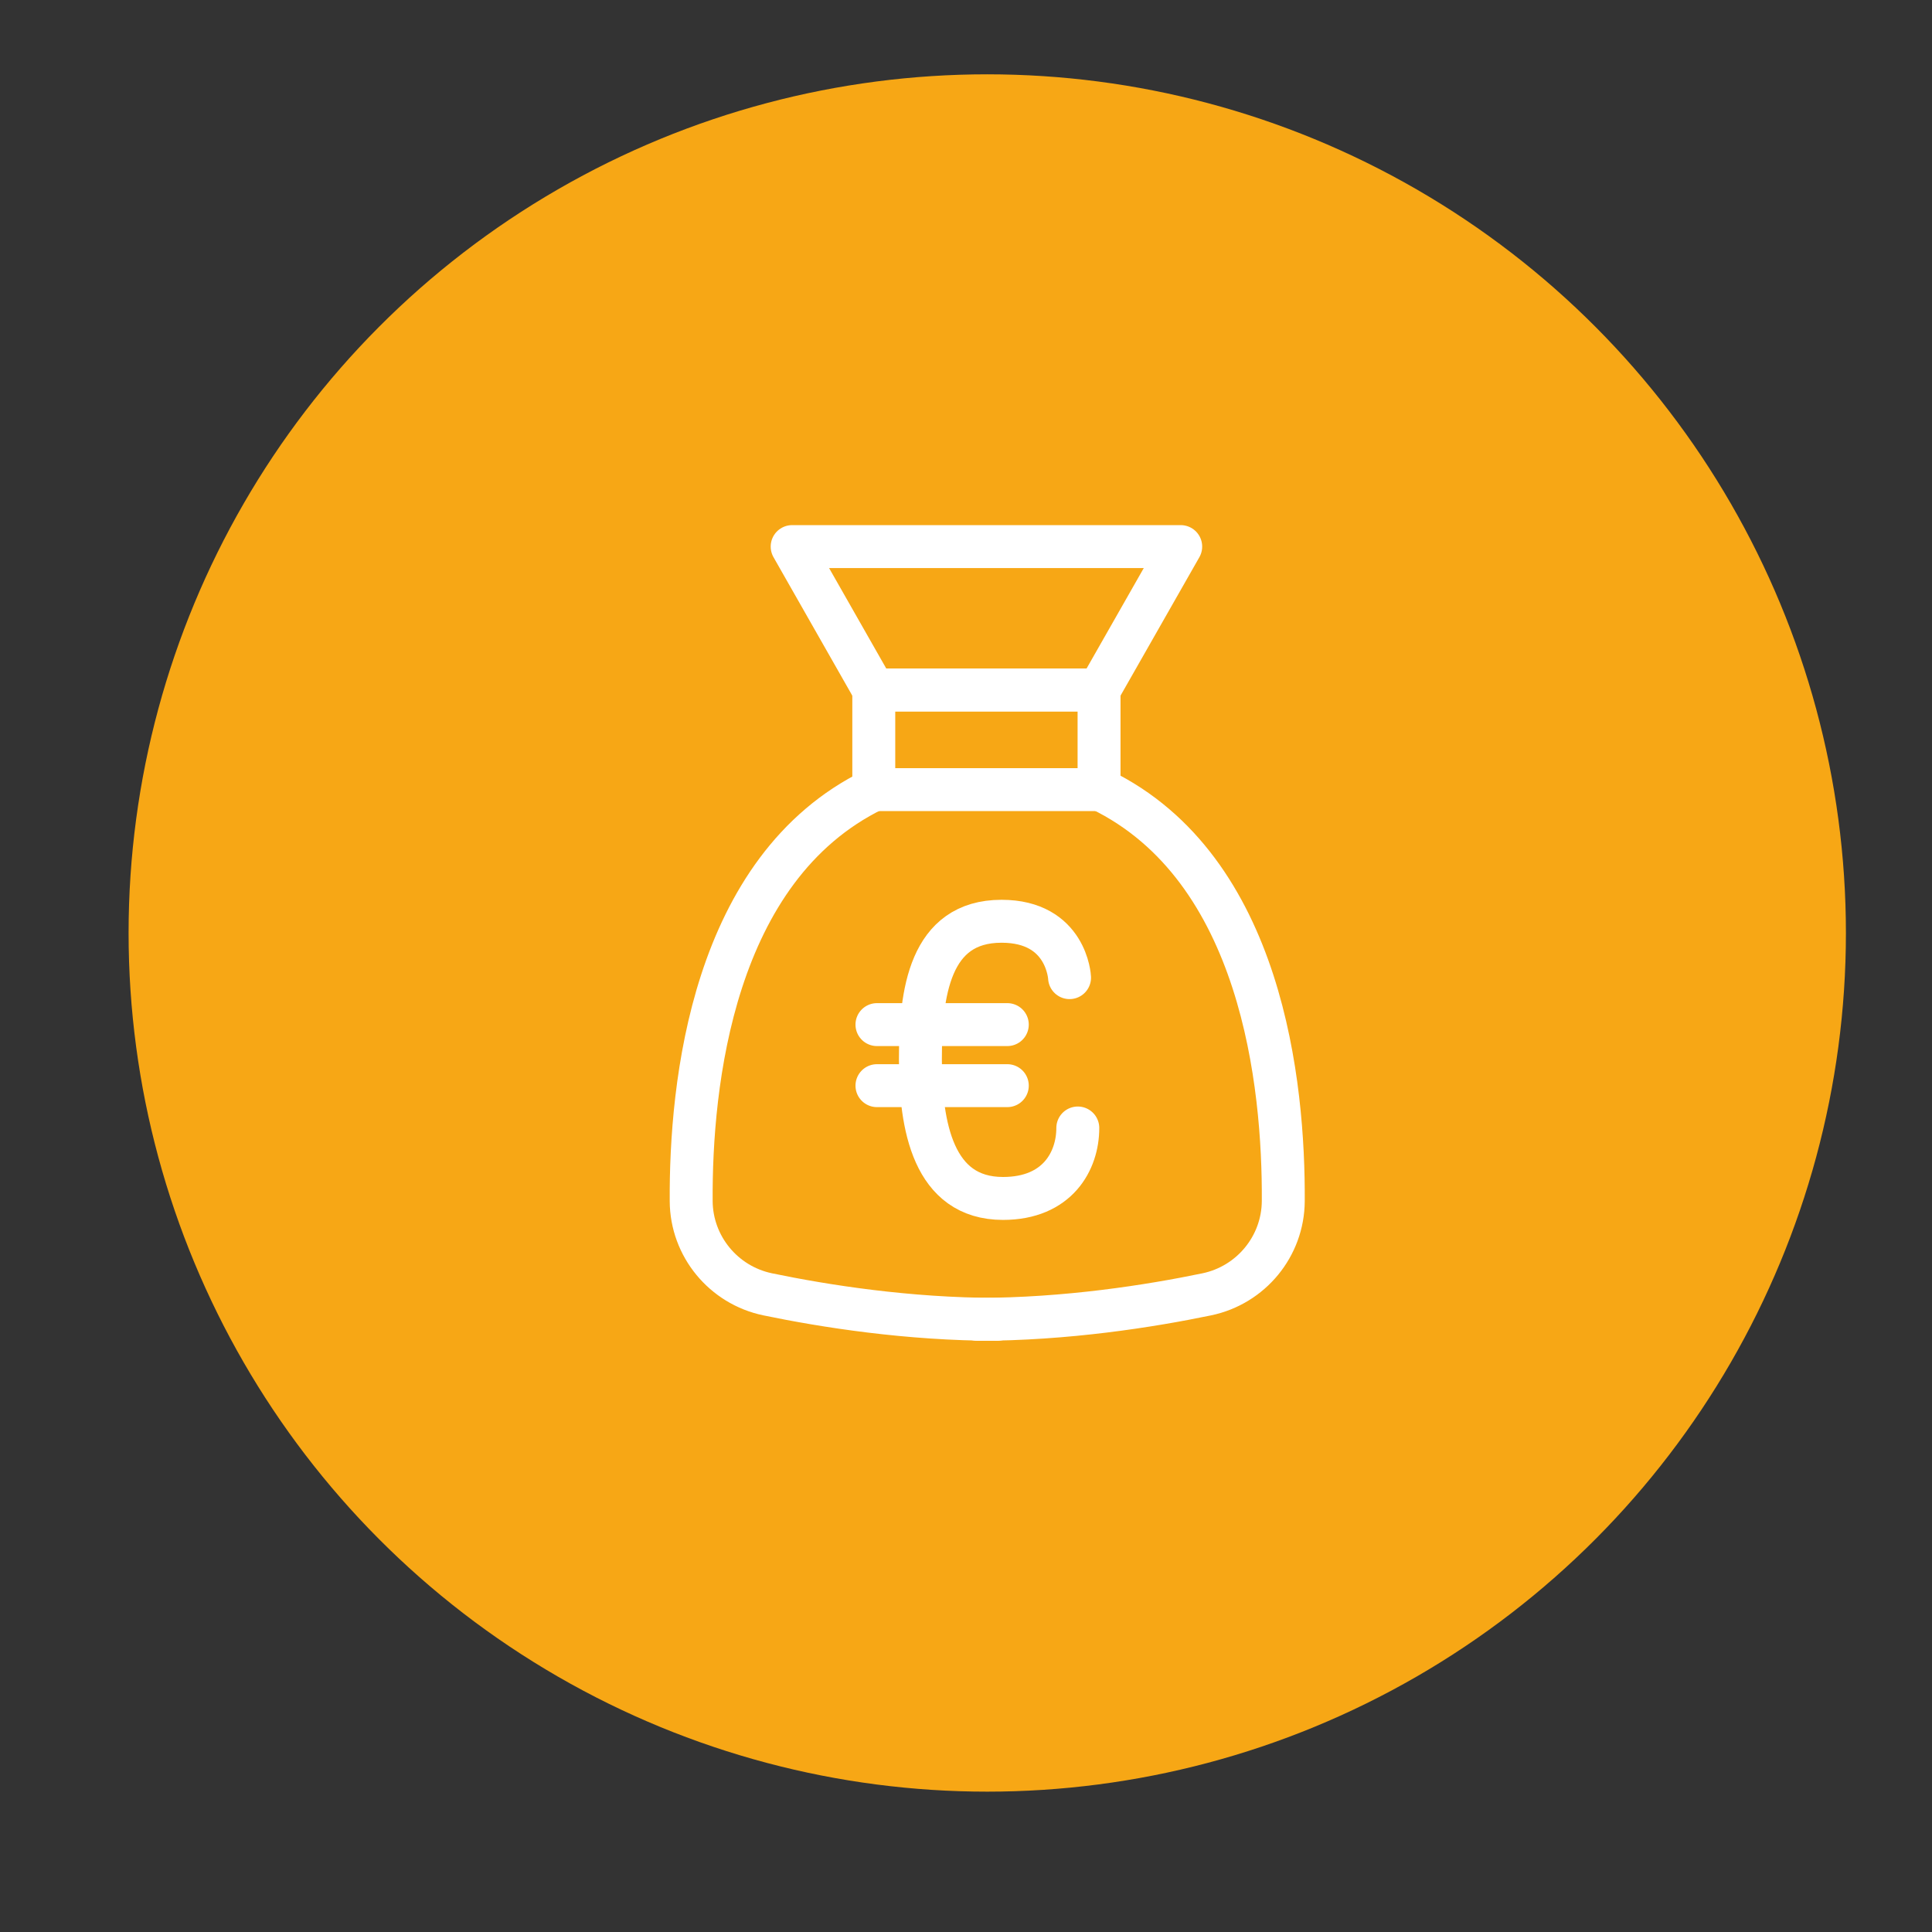
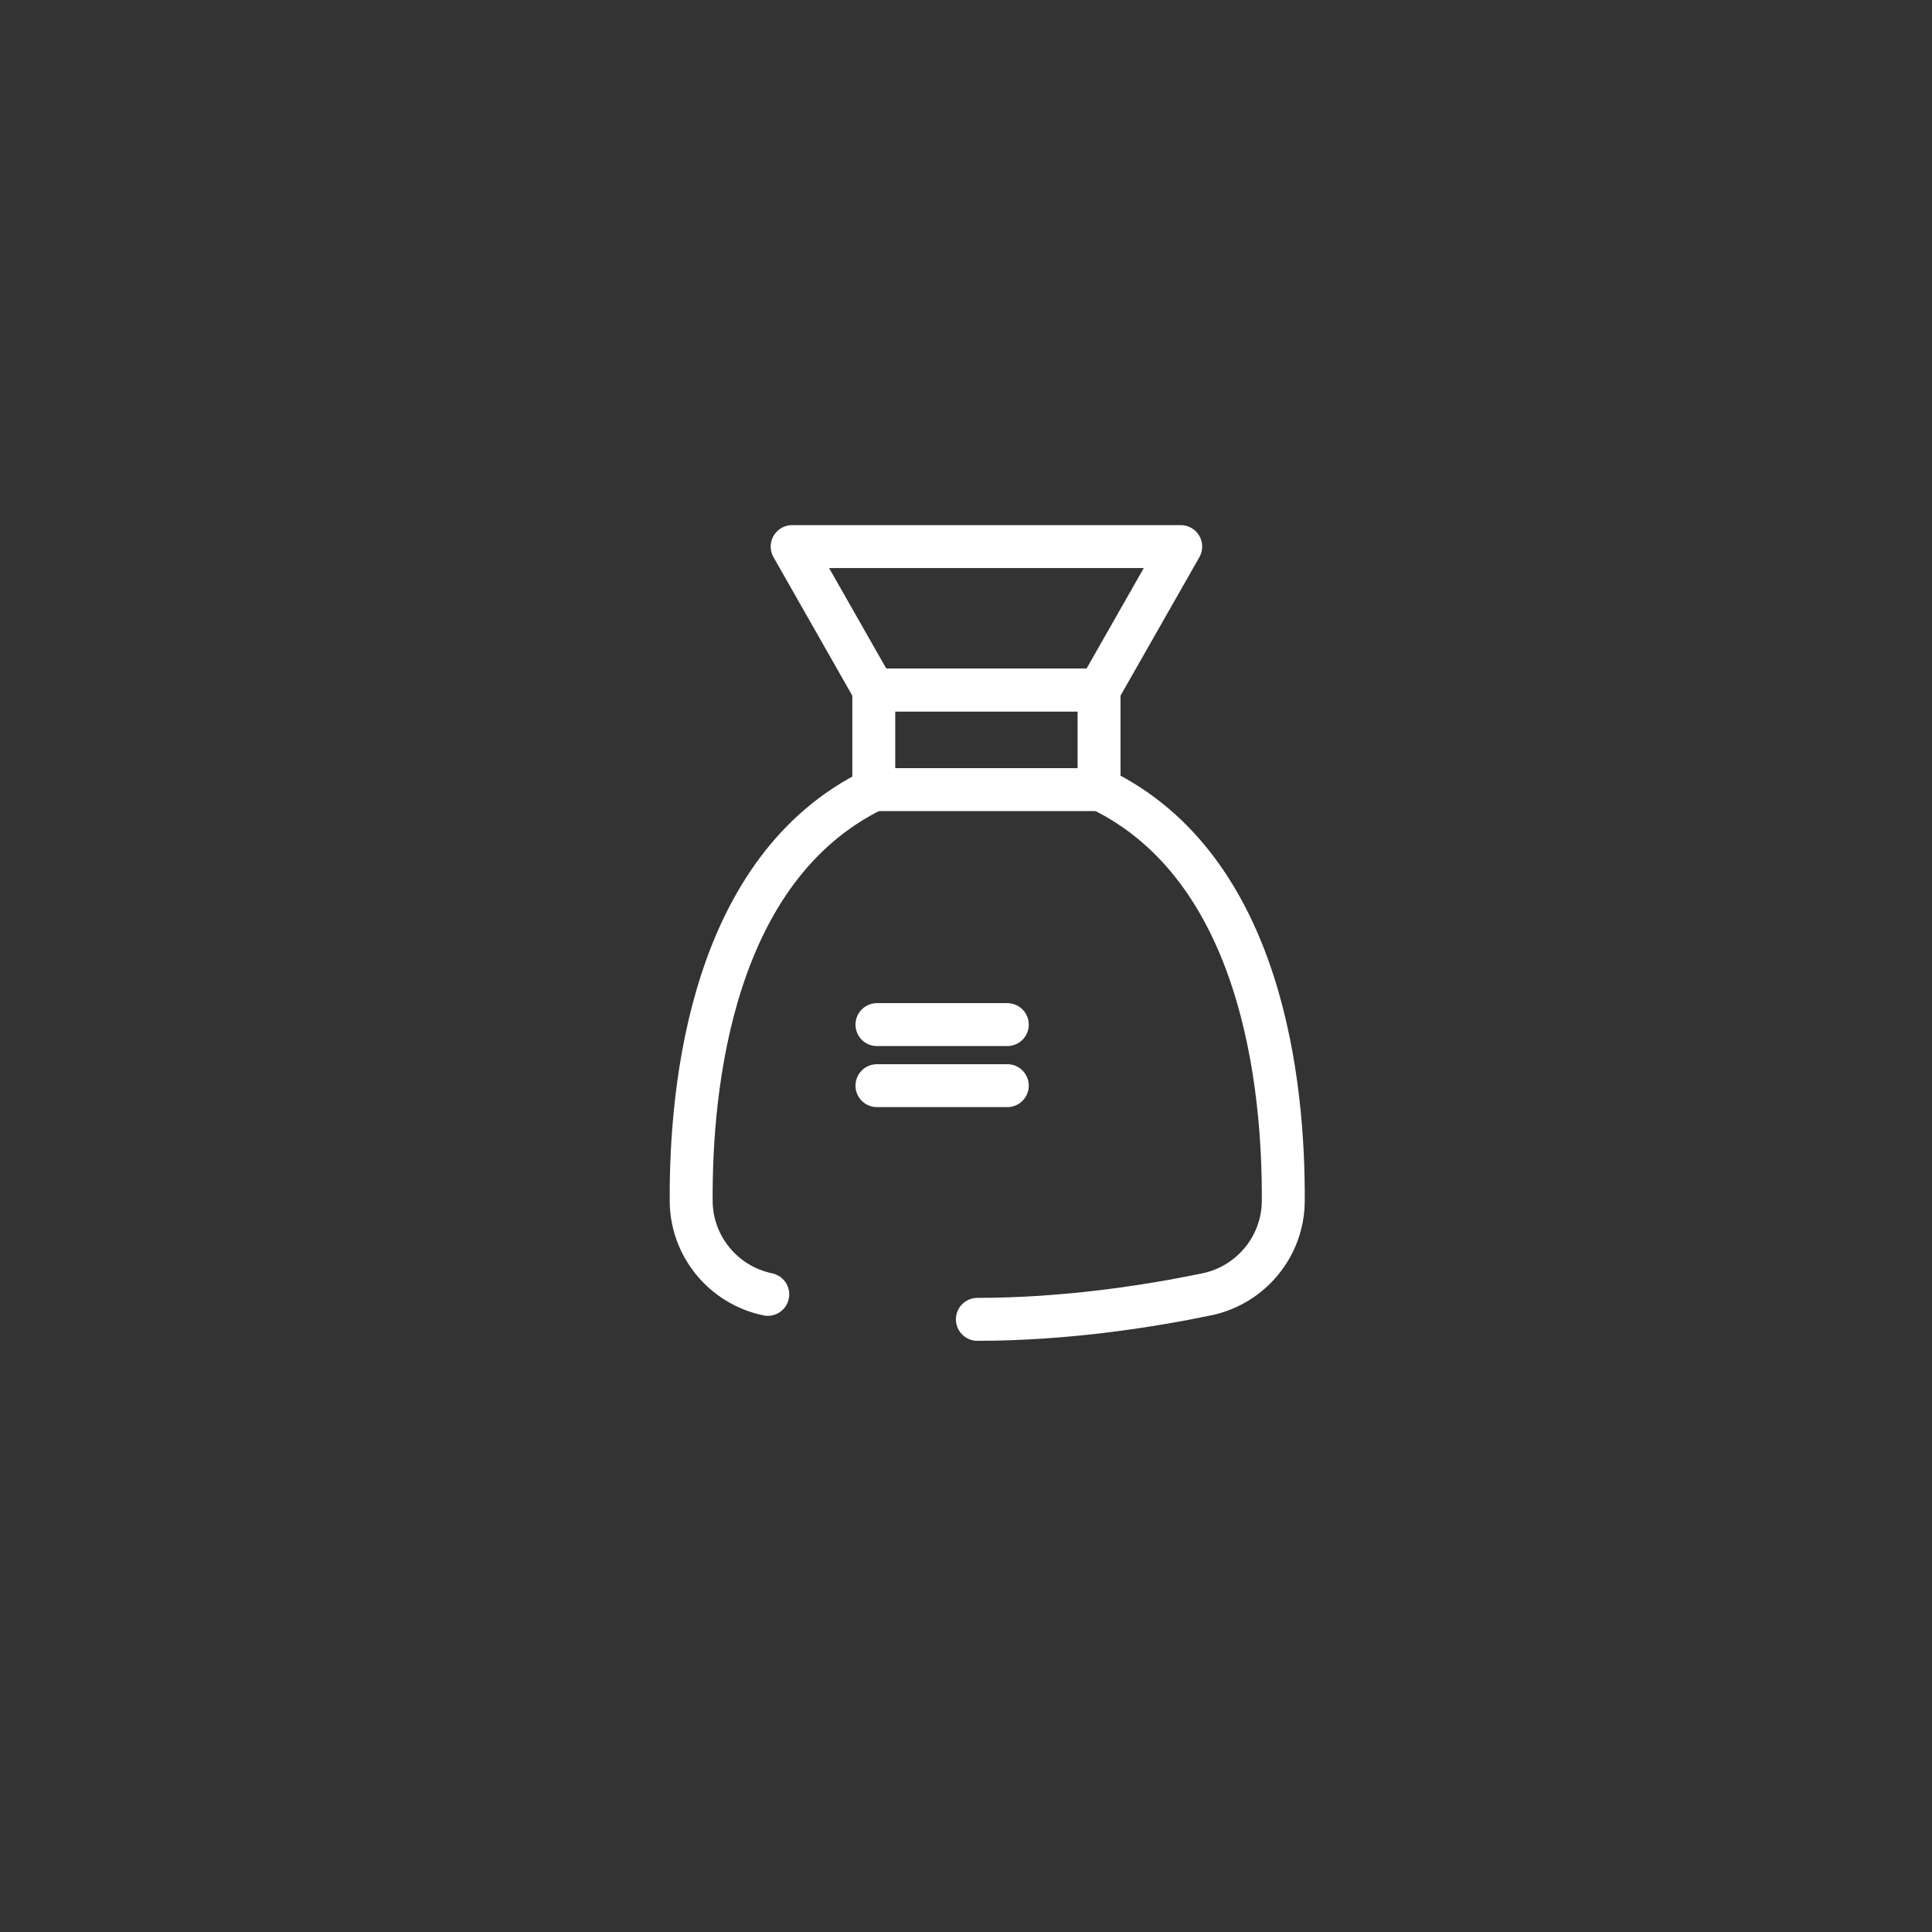
<svg xmlns="http://www.w3.org/2000/svg" version="1.1" id="Calque_1" x="0px" y="0px" viewBox="0 0 45 45" style="enable-background:new 0 0 45 45;" xml:space="preserve">
  <rect x="0" y="0" width="45" height="45" fill="#333333" stroke="none" />
-   <circle style="fill:#F7A715;" cx="22.995" cy="21.731" r="20" />
  <g>
    <g>
      <rect x="20.352" y="16.071" style="fill:none;stroke:#FFFFFF;stroke-linecap:round;stroke-linejoin:round;stroke-miterlimit:10;" width="5.247" height="2.321" />
-       <path style="fill:none;stroke:#FFFFFF;stroke-linecap:round;stroke-linejoin:round;stroke-miterlimit:10;" d="M20.352,18.392    c-3.767,1.833-4.269,6.882-4.253,9.584c0.006,1.053,0.753,1.958,1.784,2.172    c1.317,0.273,3.265,0.582,5.341,0.582" />
+       <path style="fill:none;stroke:#FFFFFF;stroke-linecap:round;stroke-linejoin:round;stroke-miterlimit:10;" d="M20.352,18.392    c-3.767,1.833-4.269,6.882-4.253,9.584c0.006,1.053,0.753,1.958,1.784,2.172    " />
      <path style="fill:none;stroke:#FFFFFF;stroke-linecap:round;stroke-linejoin:round;stroke-miterlimit:10;" d="M25.637,18.392    c3.767,1.833,4.269,6.882,4.253,9.584c-0.006,1.053-0.753,1.958-1.784,2.172    c-1.317,0.273-3.265,0.582-5.341,0.582" />
    </g>
    <polygon style="fill:none;stroke:#FFFFFF;stroke-linecap:round;stroke-linejoin:round;stroke-miterlimit:10;" points="   27.501,12.731 18.451,12.731 20.352,16.071 25.599,16.071  " />
    <g>
-       <path style="fill:none;stroke:#FFFFFF;stroke-linecap:round;stroke-linejoin:round;stroke-miterlimit:10;" d="M24.912,22.771    c0,0-0.061-1.313-1.584-1.313c-1.681,0-1.89,1.675-1.89,3.217c0,1.543,0.292,3.239,1.924,3.239    c1.272,0,1.742-0.875,1.742-1.641" />
      <line style="fill:none;stroke:#FFFFFF;stroke-linecap:round;stroke-linejoin:round;stroke-miterlimit:10;" x1="20.426" y1="23.865" x2="23.462" y2="23.865" />
      <line style="fill:none;stroke:#FFFFFF;stroke-linecap:round;stroke-linejoin:round;stroke-miterlimit:10;" x1="20.426" y1="25.287" x2="23.462" y2="25.287" />
    </g>
  </g>
  <g>
</g>
  <g>
</g>
  <g>
</g>
  <g>
</g>
  <g>
</g>
  <g>
</g>
</svg>